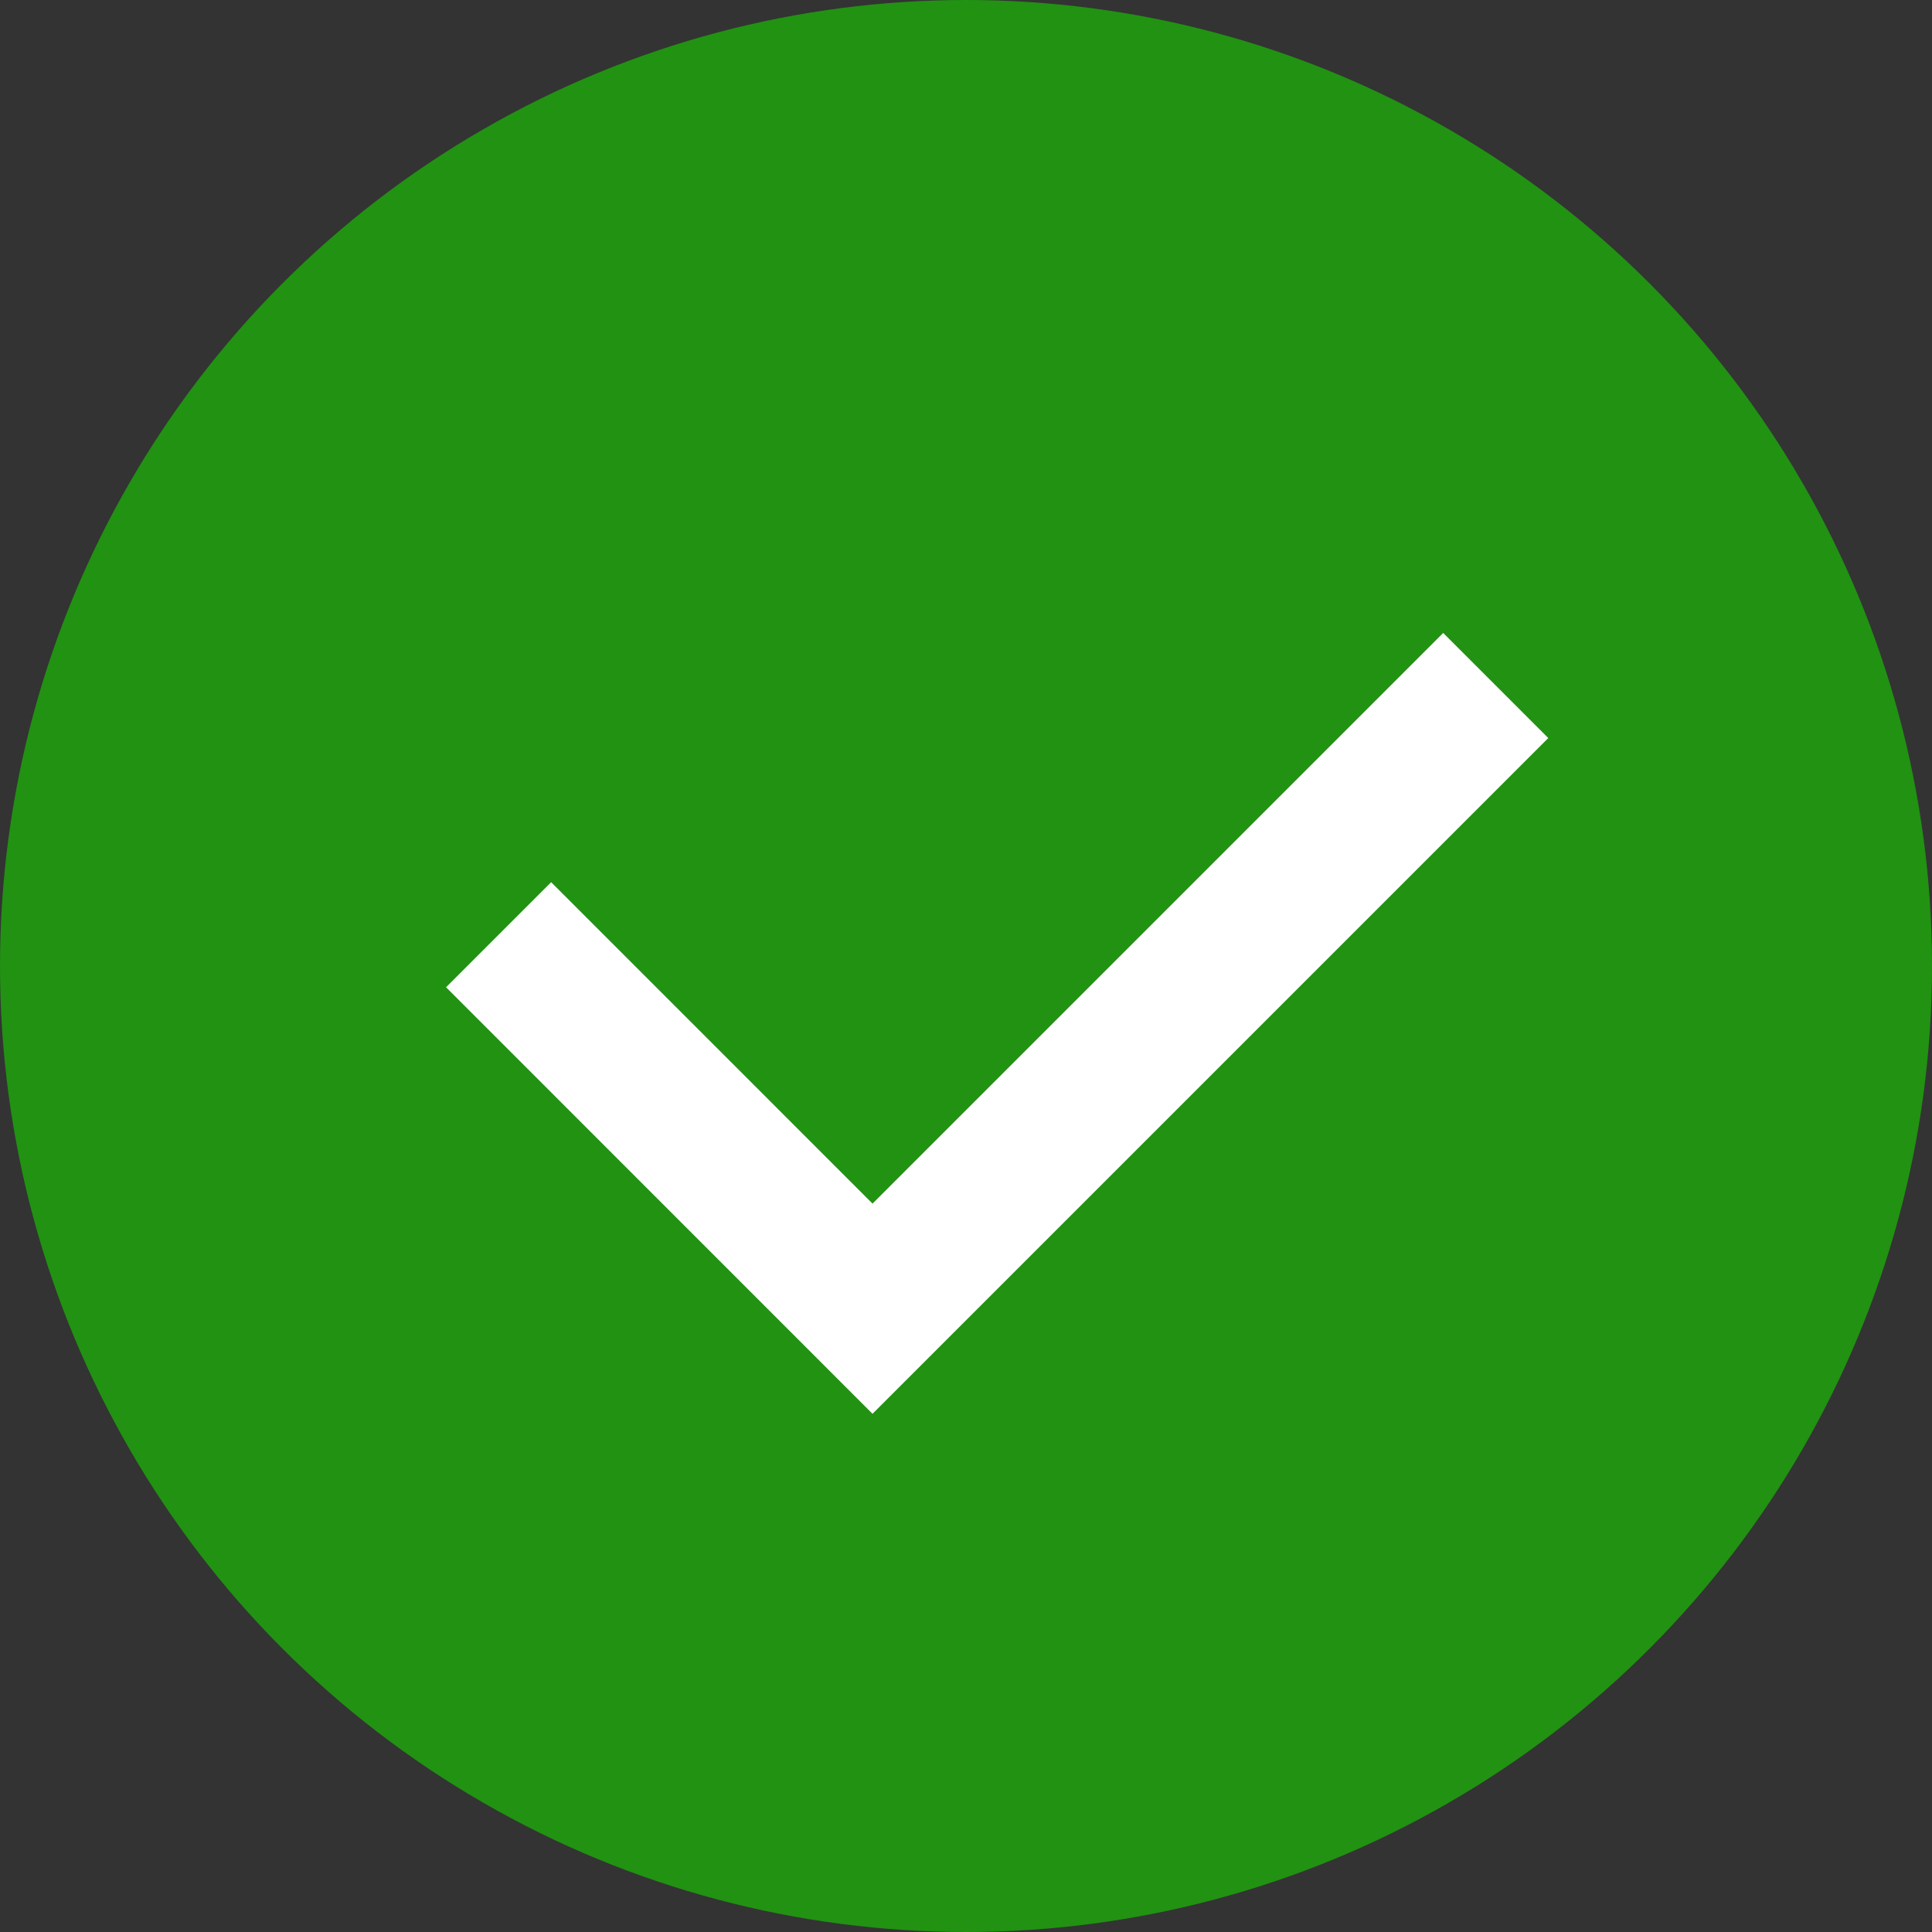
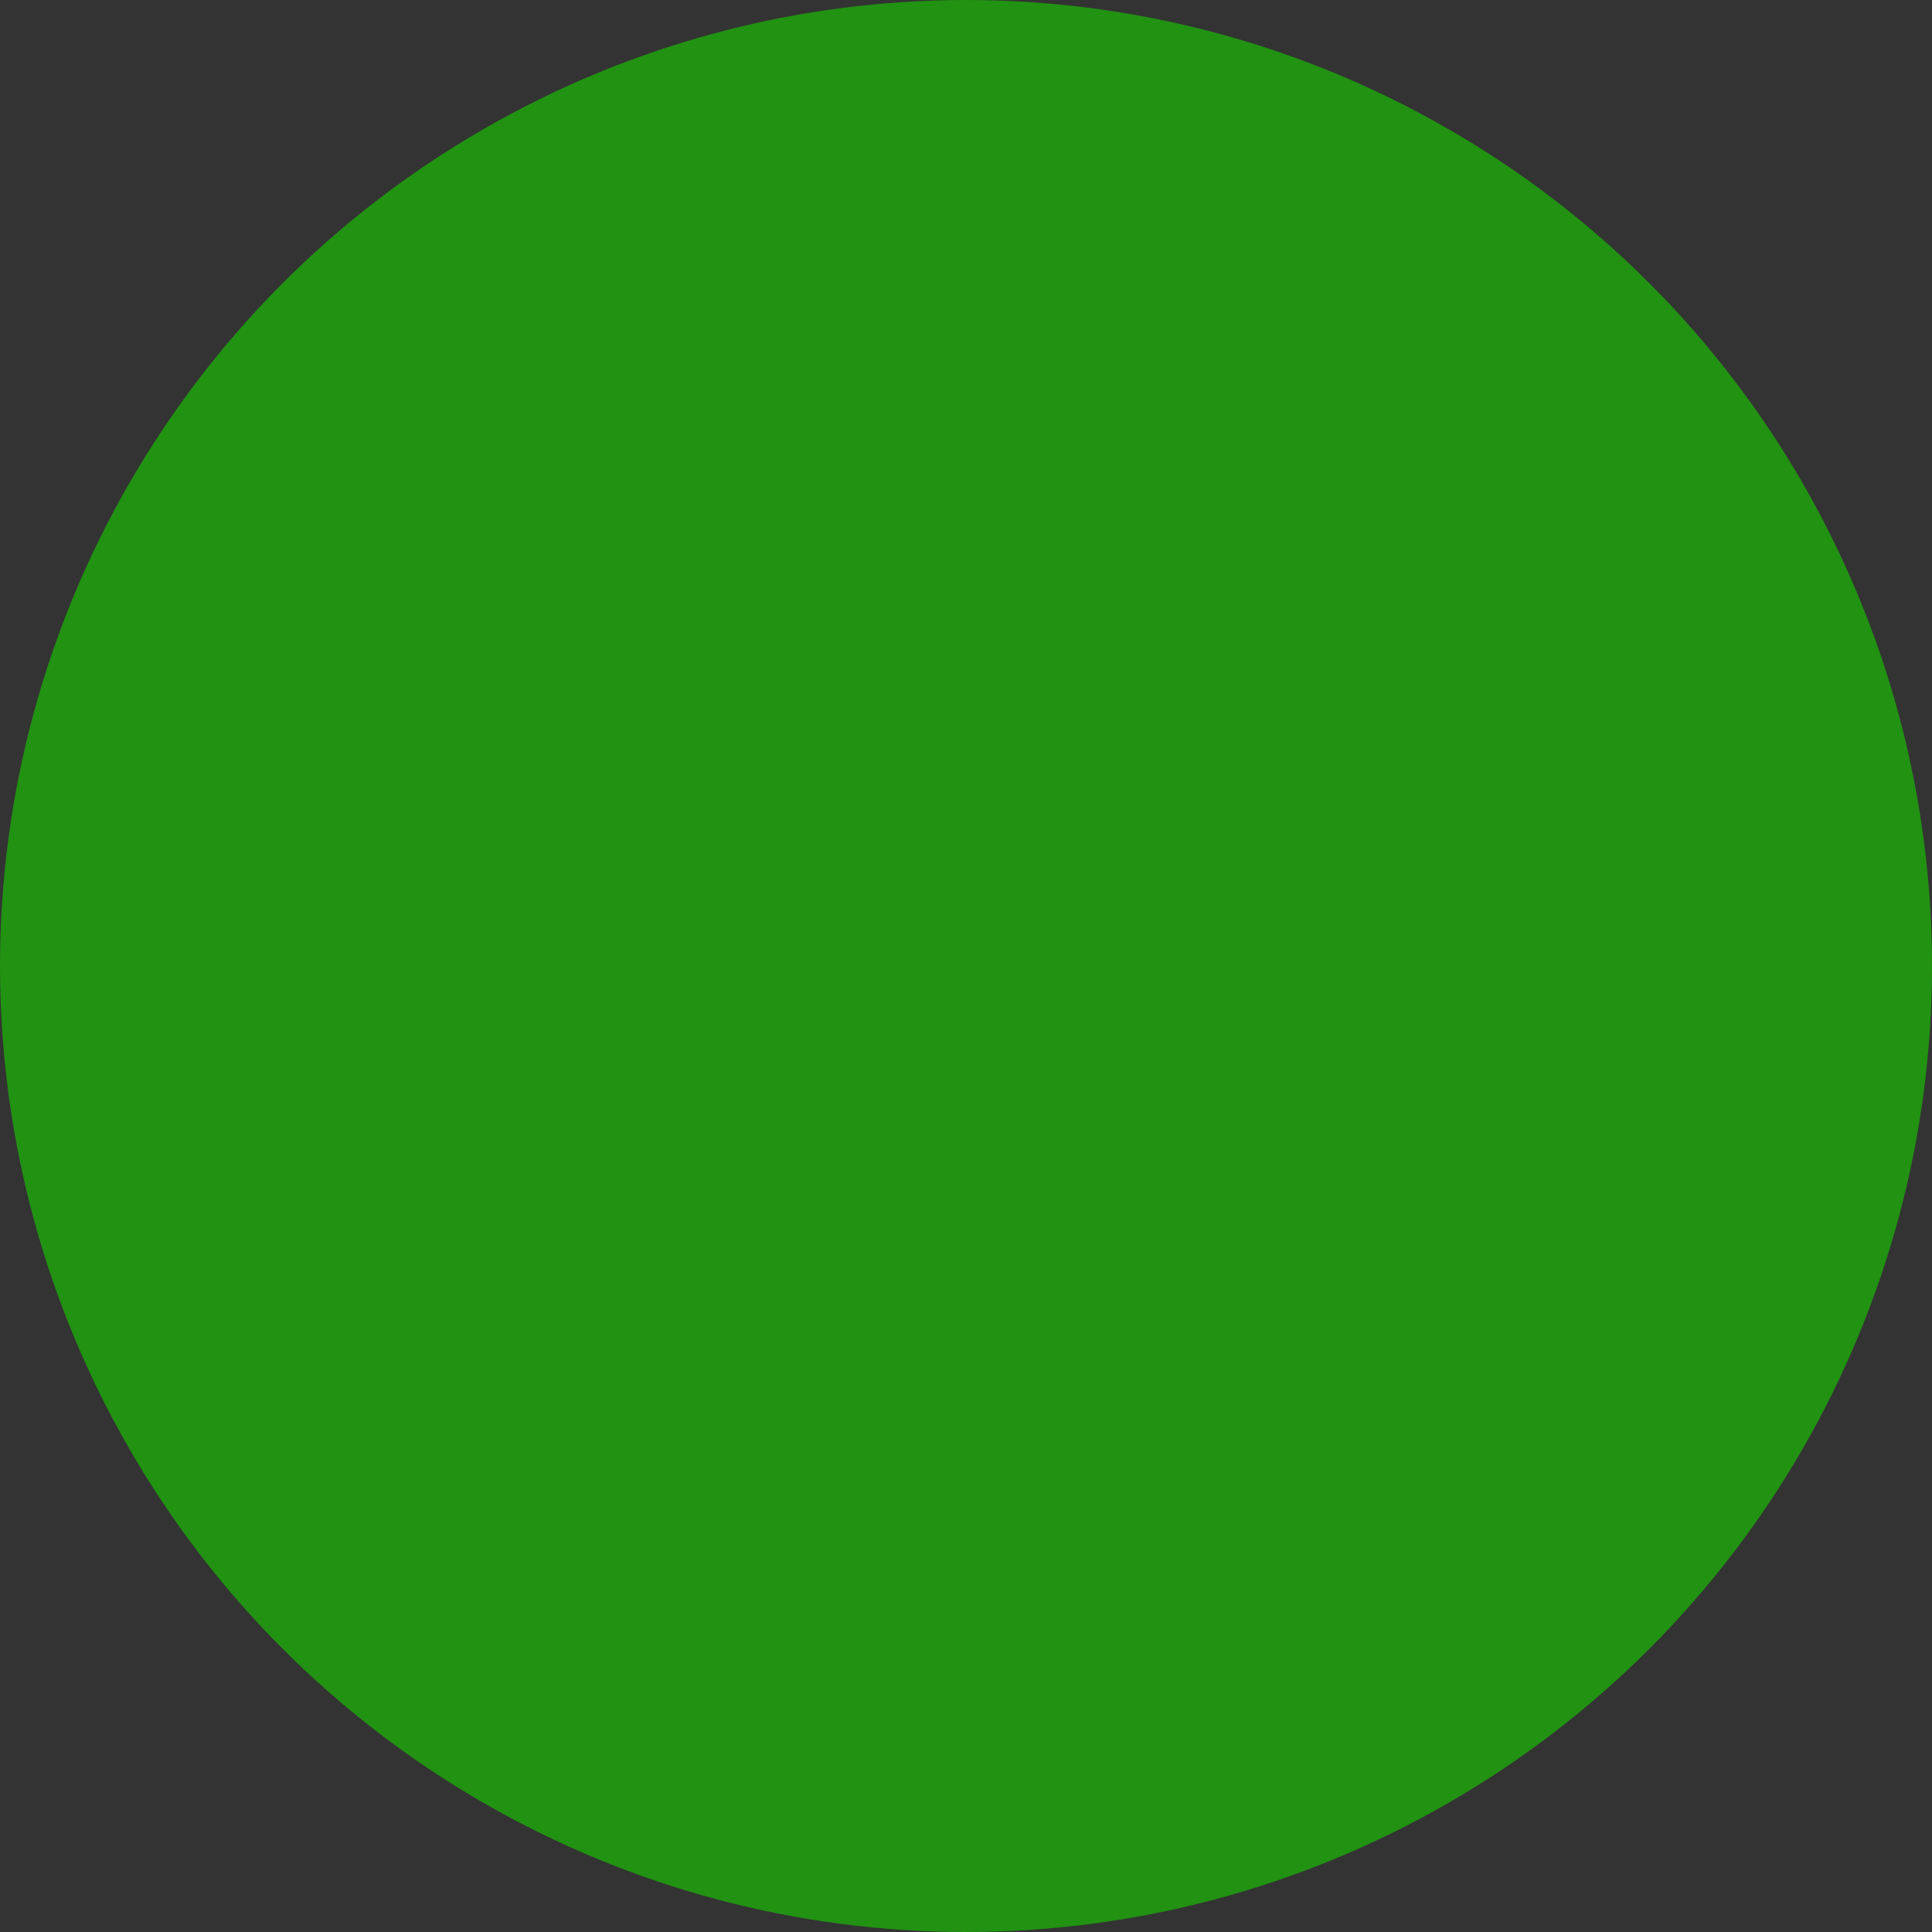
<svg xmlns="http://www.w3.org/2000/svg" width="26" height="26" viewBox="0 0 26 26" fill="none">
  <rect x="0" y="0" width="26" height="26" fill="#333333" stroke="none" />
  <circle cx="13" cy="13" r="13" fill="#219212" />
-   <path d="M6.71 12.579L11.742 17.612L20.129 9.225" stroke="white" stroke-width="2" />
</svg>